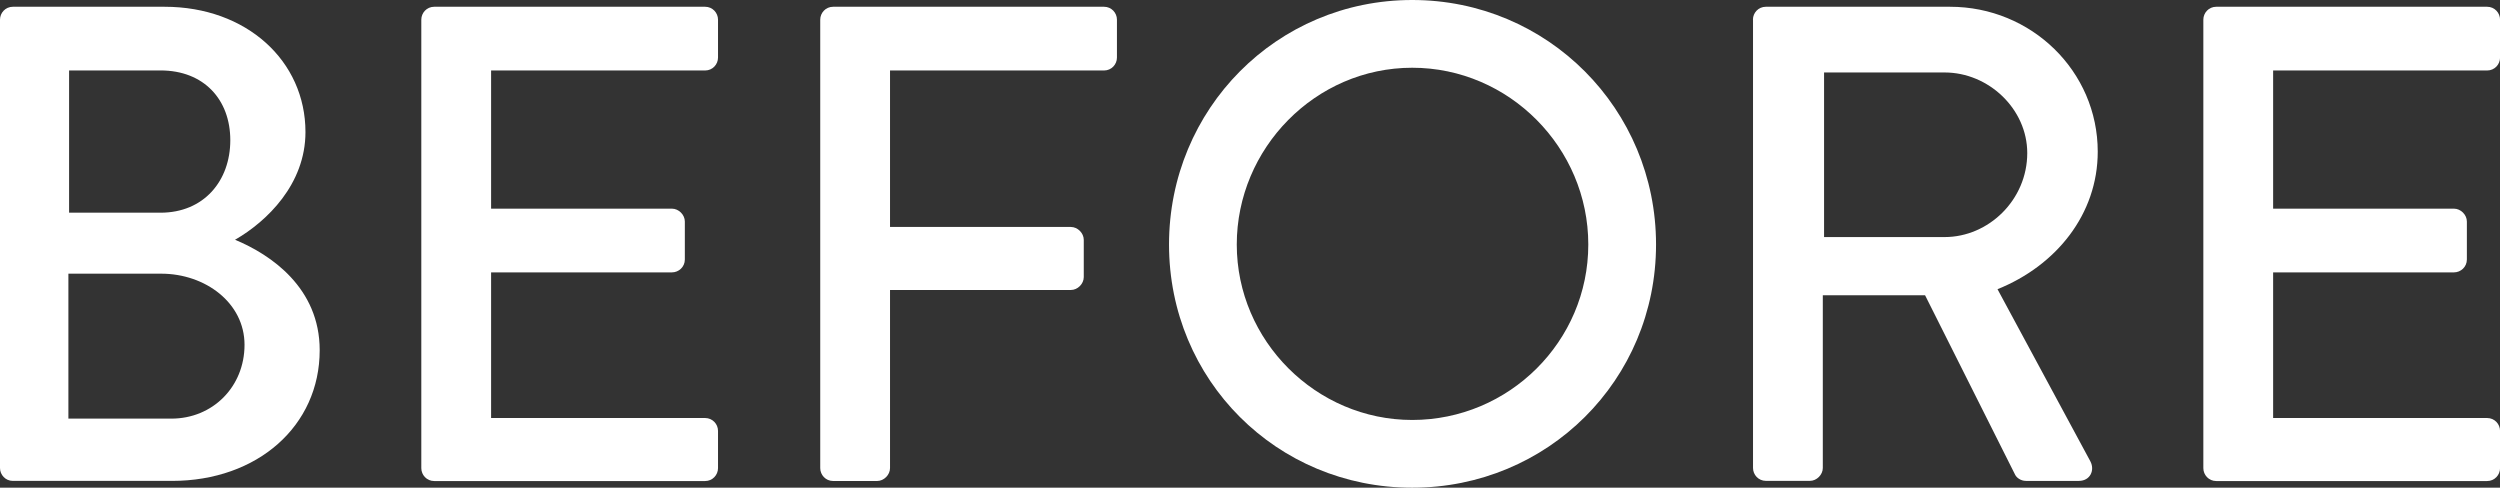
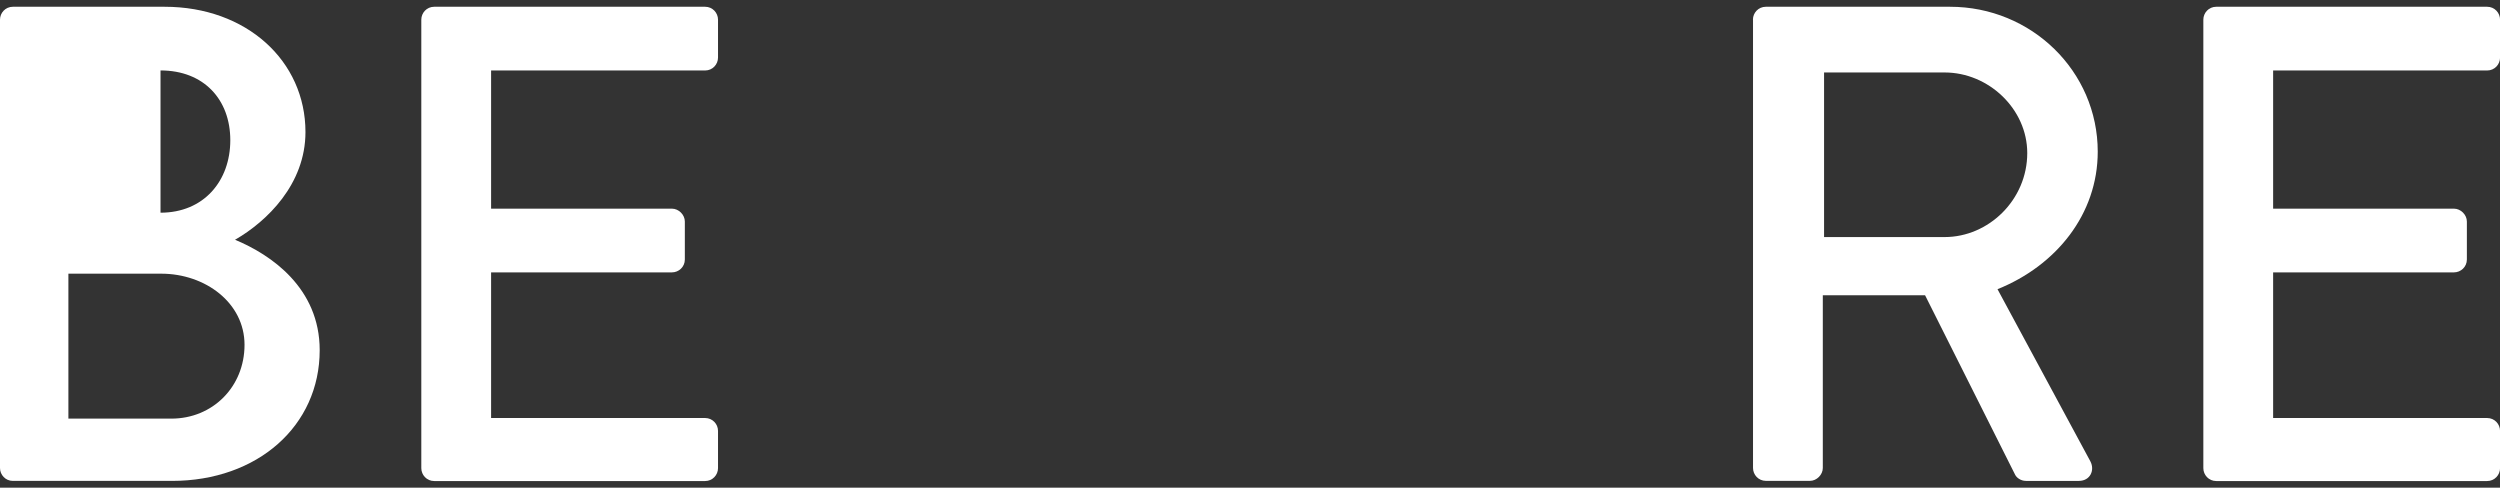
<svg xmlns="http://www.w3.org/2000/svg" id="Layer_2" data-name="Layer 2" viewBox="0 0 576.42 112.44">
  <rect x="0" y="0" width="576.42" height="112.44" fill="#333333" stroke="none" />
  <defs>
    <style>
      .cls-1 {
        fill: #fff;
        stroke-width: 0px;
      }
    </style>
  </defs>
  <g id="_コーディング用補足" data-name="コーディング用補足">
    <g>
-       <path class="cls-1" d="m0,4.53C0,2.97,1.25,1.56,2.97,1.56h34.98c18.9,0,32.48,12.49,32.48,28.89,0,12.03-8.9,20.61-16.24,24.83,8.28,3.44,19.52,11.09,19.52,25.46,0,17.49-14.37,30.14-34.05,30.14H2.97c-1.72,0-2.97-1.41-2.97-2.97V4.53Zm39.51,91.99c9.53,0,16.87-7.34,16.87-17.02s-9.06-16.4-19.21-16.4H15.77v33.42h23.74Zm-2.5-47.48c10,0,16.09-7.34,16.09-16.71s-6.09-16.09-16.09-16.09H15.93v32.8h21.08Z" />
+       <path class="cls-1" d="m0,4.53C0,2.97,1.25,1.56,2.97,1.56h34.98c18.9,0,32.48,12.49,32.48,28.89,0,12.03-8.9,20.61-16.24,24.83,8.28,3.44,19.52,11.09,19.52,25.46,0,17.49-14.37,30.14-34.05,30.14H2.97c-1.72,0-2.97-1.41-2.97-2.97V4.53Zm39.51,91.99c9.53,0,16.87-7.34,16.87-17.02s-9.06-16.4-19.21-16.4H15.77v33.42h23.74Zm-2.5-47.48c10,0,16.09-7.34,16.09-16.71s-6.09-16.09-16.09-16.09H15.93h21.08Z" />
      <path class="cls-1" d="m97.14,4.53c0-1.56,1.25-2.97,2.97-2.97h62.47c1.72,0,2.97,1.41,2.97,2.97v8.75c0,1.56-1.25,2.97-2.97,2.97h-49.35v31.86h41.7c1.56,0,2.97,1.41,2.97,2.97v8.75c0,1.72-1.41,2.97-2.97,2.97h-41.7v33.58h49.35c1.72,0,2.97,1.41,2.97,2.97v8.59c0,1.56-1.25,2.97-2.97,2.97h-62.47c-1.72,0-2.97-1.41-2.97-2.97V4.53Z" />
-       <path class="cls-1" d="m189.12,4.53c0-1.56,1.25-2.97,2.97-2.97h62.47c1.72,0,2.97,1.41,2.97,2.97v8.75c0,1.56-1.25,2.97-2.97,2.97h-49.35v36.08h41.7c1.56,0,2.97,1.41,2.97,2.97v8.59c0,1.56-1.41,2.97-2.97,2.97h-41.7v41.07c0,1.56-1.41,2.97-2.97,2.97h-10.15c-1.72,0-2.97-1.41-2.97-2.97V4.53Z" />
-       <path class="cls-1" d="m325.61,0c31.23,0,56.22,25.14,56.22,56.38s-24.99,56.07-56.22,56.07-56.07-24.83-56.07-56.07S294.38,0,325.61,0Zm0,96.83c22.33,0,40.6-18.12,40.6-40.45s-18.27-40.76-40.6-40.76-40.45,18.58-40.45,40.76,18.27,40.45,40.45,40.45Z" />
      <path class="cls-1" d="m404.17,4.53c0-1.56,1.25-2.97,2.97-2.97h42.48c18.74,0,34.05,14.84,34.05,33.42,0,14.37-9.53,26.24-23.11,31.7l21.4,39.67c1.09,2.03,0,4.53-2.65,4.53h-12.18c-1.25,0-2.19-.78-2.5-1.41l-20.77-41.39h-23.58v39.82c0,1.56-1.41,2.97-2.97,2.97h-10.15c-1.72,0-2.97-1.41-2.97-2.97V4.53Zm44.2,50.13c10.15,0,19.05-8.59,19.05-19.37,0-10.15-8.9-18.58-19.05-18.58h-27.8v37.95h27.8Z" />
      <path class="cls-1" d="m508.02,4.53c0-1.56,1.25-2.97,2.97-2.97h62.47c1.72,0,2.97,1.41,2.97,2.97v8.75c0,1.56-1.25,2.97-2.97,2.97h-49.35v31.86h41.7c1.56,0,2.97,1.41,2.97,2.97v8.75c0,1.72-1.41,2.97-2.97,2.97h-41.7v33.58h49.35c1.72,0,2.97,1.41,2.97,2.97v8.59c0,1.56-1.25,2.97-2.97,2.97h-62.47c-1.72,0-2.97-1.41-2.97-2.97V4.53Z" />
    </g>
  </g>
</svg>